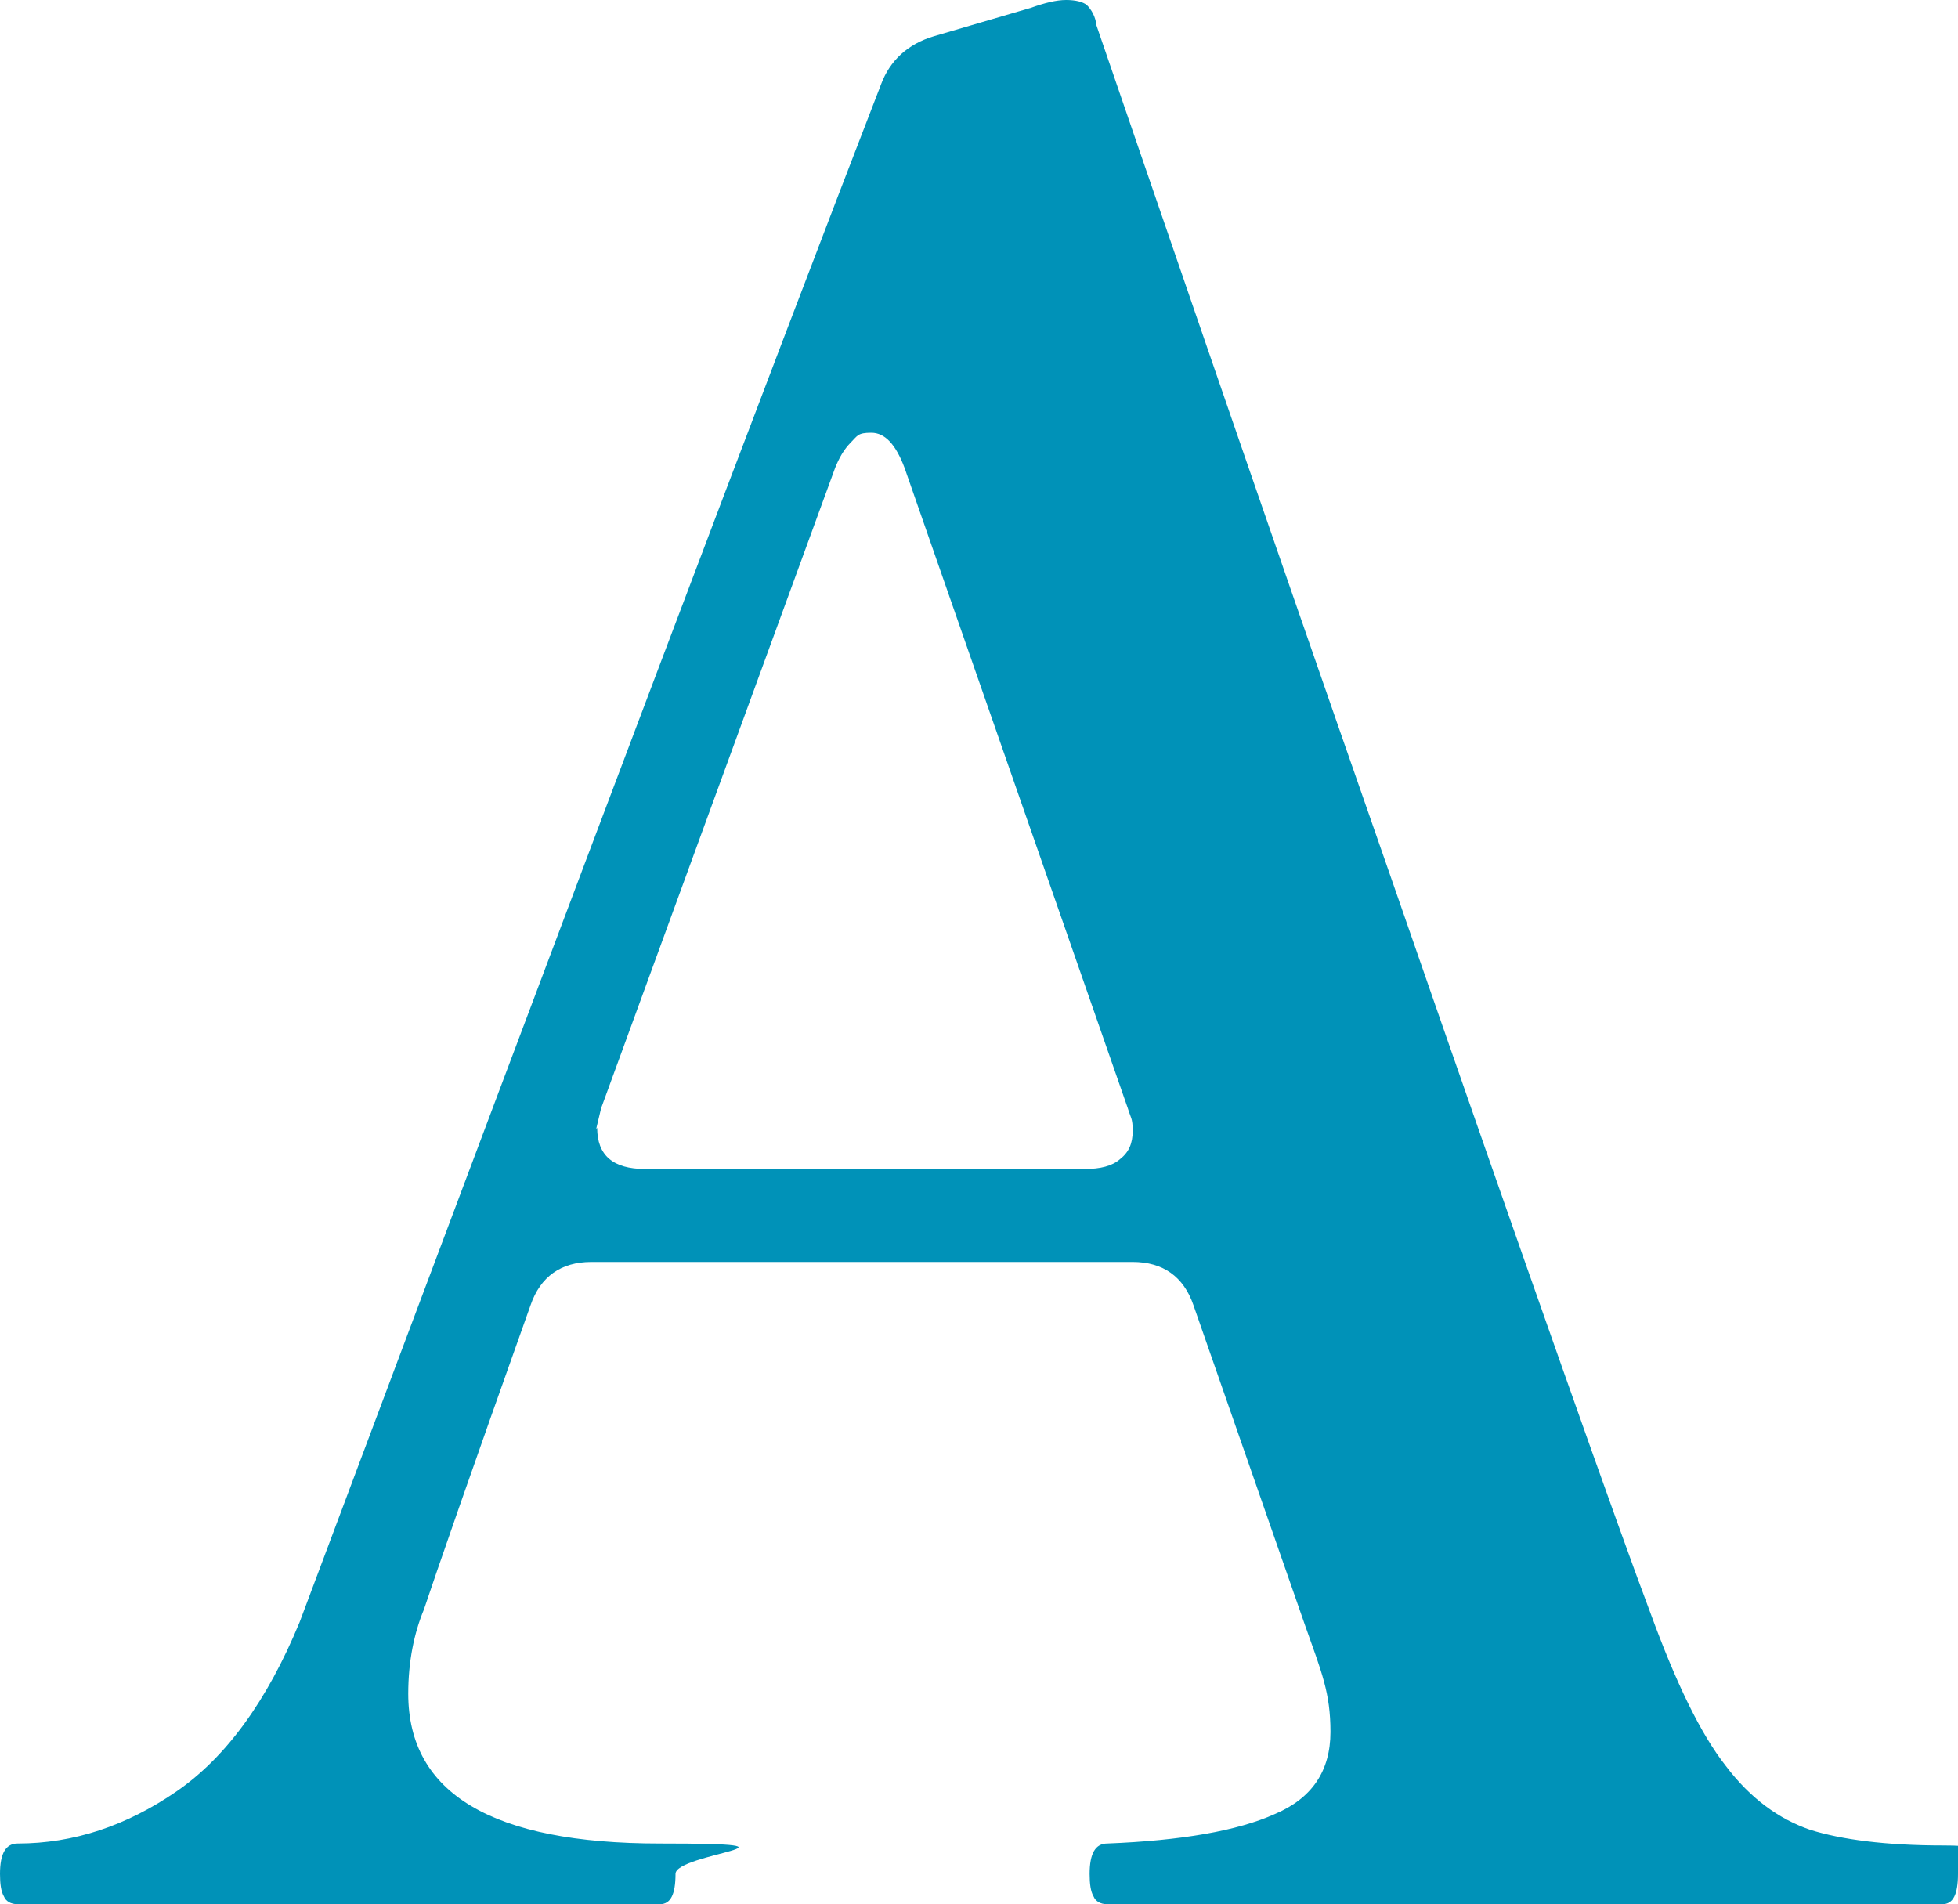
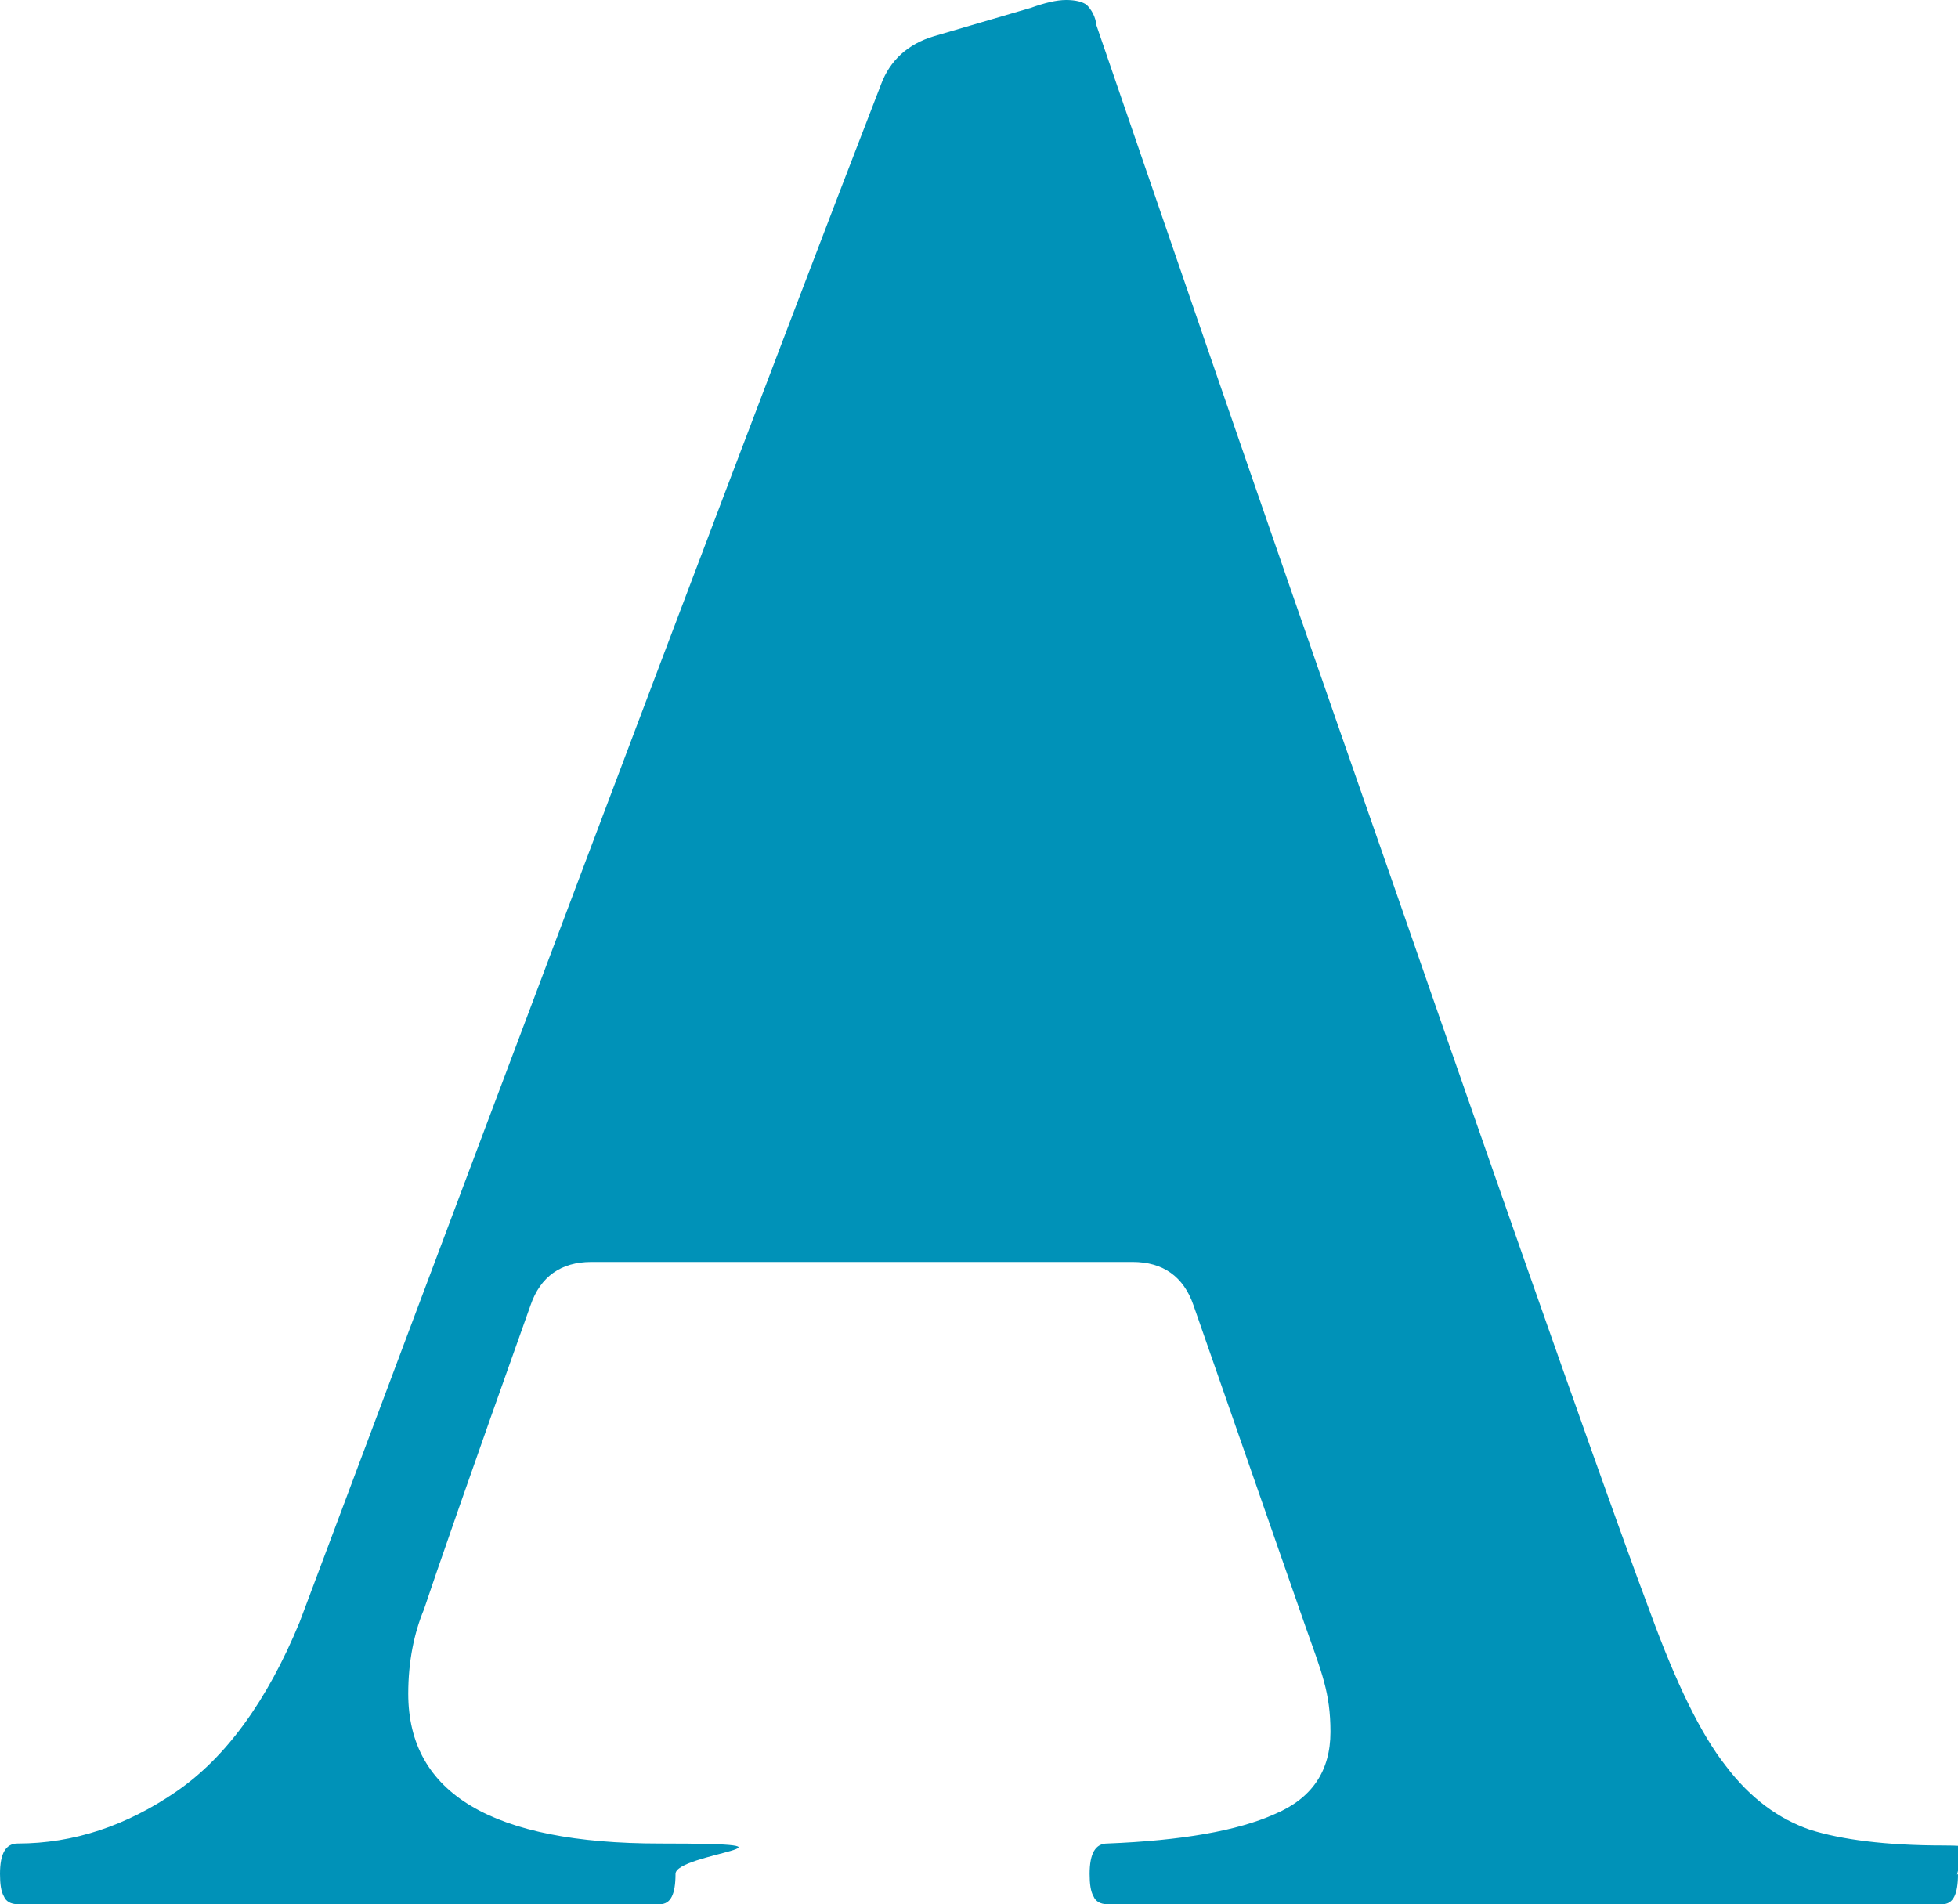
<svg xmlns="http://www.w3.org/2000/svg" width="200" height="194.5" version="1.1" viewBox="0 0 200 194.5">
  <g>
    <g id="Layer_1">
-       <path d="M200,191.4c0,2.1-.5,3.1-1.6,3.1h-85.3c-.7,0-1.2-.3-1.4-.8-.3-.5-.4-1.3-.4-2.3,0-2.1.6-3.1,1.8-3.1,7.6-.3,13.3-1.3,17.1-3,3.8-1.6,5.7-4.4,5.7-8.4s-.9-6.1-2.6-10.9l-11.4-32.7c-1-2.9-3.1-4.4-6.2-4.4h-55.3c-3.1,0-5.2,1.5-6.2,4.4-6.1,17.1-9.7,27.5-10.9,31.1-1,2.4-1.6,5.3-1.6,8.6,0,10.2,8.6,15.3,25.7,15.3s1.6,1,1.6,3.1-.5,3.1-1.6,3.1H1.8c-.7,0-1.2-.3-1.4-.8-.3-.5-.4-1.3-.4-2.3,0-2.1.6-3.1,1.8-3.1,5.7,0,11.1-1.8,16.2-5.3,5.1-3.5,9.3-9.3,12.6-17.3C59.7,88.1,79.5,35.7,90,8.6c.9-2.4,2.7-4.1,5.4-4.9l9.9-2.9c1.4-.5,2.6-.8,3.6-.8s1.7.2,2.1.5c.5.5.9,1.2,1,2.1,5.4,15.7,15.3,44.7,30,86.8,14.6,42.1,23.5,67.2,26.6,75.4,2.6,7.1,5.1,12.3,7.7,15.6,2.5,3.3,5.4,5.4,8.6,6.5,3.2,1,7.7,1.6,13.6,1.6s1.6,1,1.6,3.1ZM61,115.2c0,2.8,1.6,4.2,4.9,4.2h44.9c1.6,0,2.8-.3,3.6-1,.9-.7,1.3-1.6,1.3-2.9s-.2-1.3-.5-2.3l-22.8-65.4c-.9-2.4-2-3.6-3.4-3.6s-1.4.3-2.1,1c-.7.7-1.2,1.6-1.6,2.6l-23.9,65.4-.5,2.1Z" fill="#0092b8" />
+       <path d="M200,191.4c0,2.1-.5,3.1-1.6,3.1h-85.3c-.7,0-1.2-.3-1.4-.8-.3-.5-.4-1.3-.4-2.3,0-2.1.6-3.1,1.8-3.1,7.6-.3,13.3-1.3,17.1-3,3.8-1.6,5.7-4.4,5.7-8.4s-.9-6.1-2.6-10.9l-11.4-32.7c-1-2.9-3.1-4.4-6.2-4.4h-55.3c-3.1,0-5.2,1.5-6.2,4.4-6.1,17.1-9.7,27.5-10.9,31.1-1,2.4-1.6,5.3-1.6,8.6,0,10.2,8.6,15.3,25.7,15.3s1.6,1,1.6,3.1-.5,3.1-1.6,3.1H1.8c-.7,0-1.2-.3-1.4-.8-.3-.5-.4-1.3-.4-2.3,0-2.1.6-3.1,1.8-3.1,5.7,0,11.1-1.8,16.2-5.3,5.1-3.5,9.3-9.3,12.6-17.3C59.7,88.1,79.5,35.7,90,8.6c.9-2.4,2.7-4.1,5.4-4.9l9.9-2.9c1.4-.5,2.6-.8,3.6-.8s1.7.2,2.1.5c.5.5.9,1.2,1,2.1,5.4,15.7,15.3,44.7,30,86.8,14.6,42.1,23.5,67.2,26.6,75.4,2.6,7.1,5.1,12.3,7.7,15.6,2.5,3.3,5.4,5.4,8.6,6.5,3.2,1,7.7,1.6,13.6,1.6s1.6,1,1.6,3.1Zc0,2.8,1.6,4.2,4.9,4.2h44.9c1.6,0,2.8-.3,3.6-1,.9-.7,1.3-1.6,1.3-2.9s-.2-1.3-.5-2.3l-22.8-65.4c-.9-2.4-2-3.6-3.4-3.6s-1.4.3-2.1,1c-.7.7-1.2,1.6-1.6,2.6l-23.9,65.4-.5,2.1Z" fill="#0092b8" />
    </g>
  </g>
</svg>